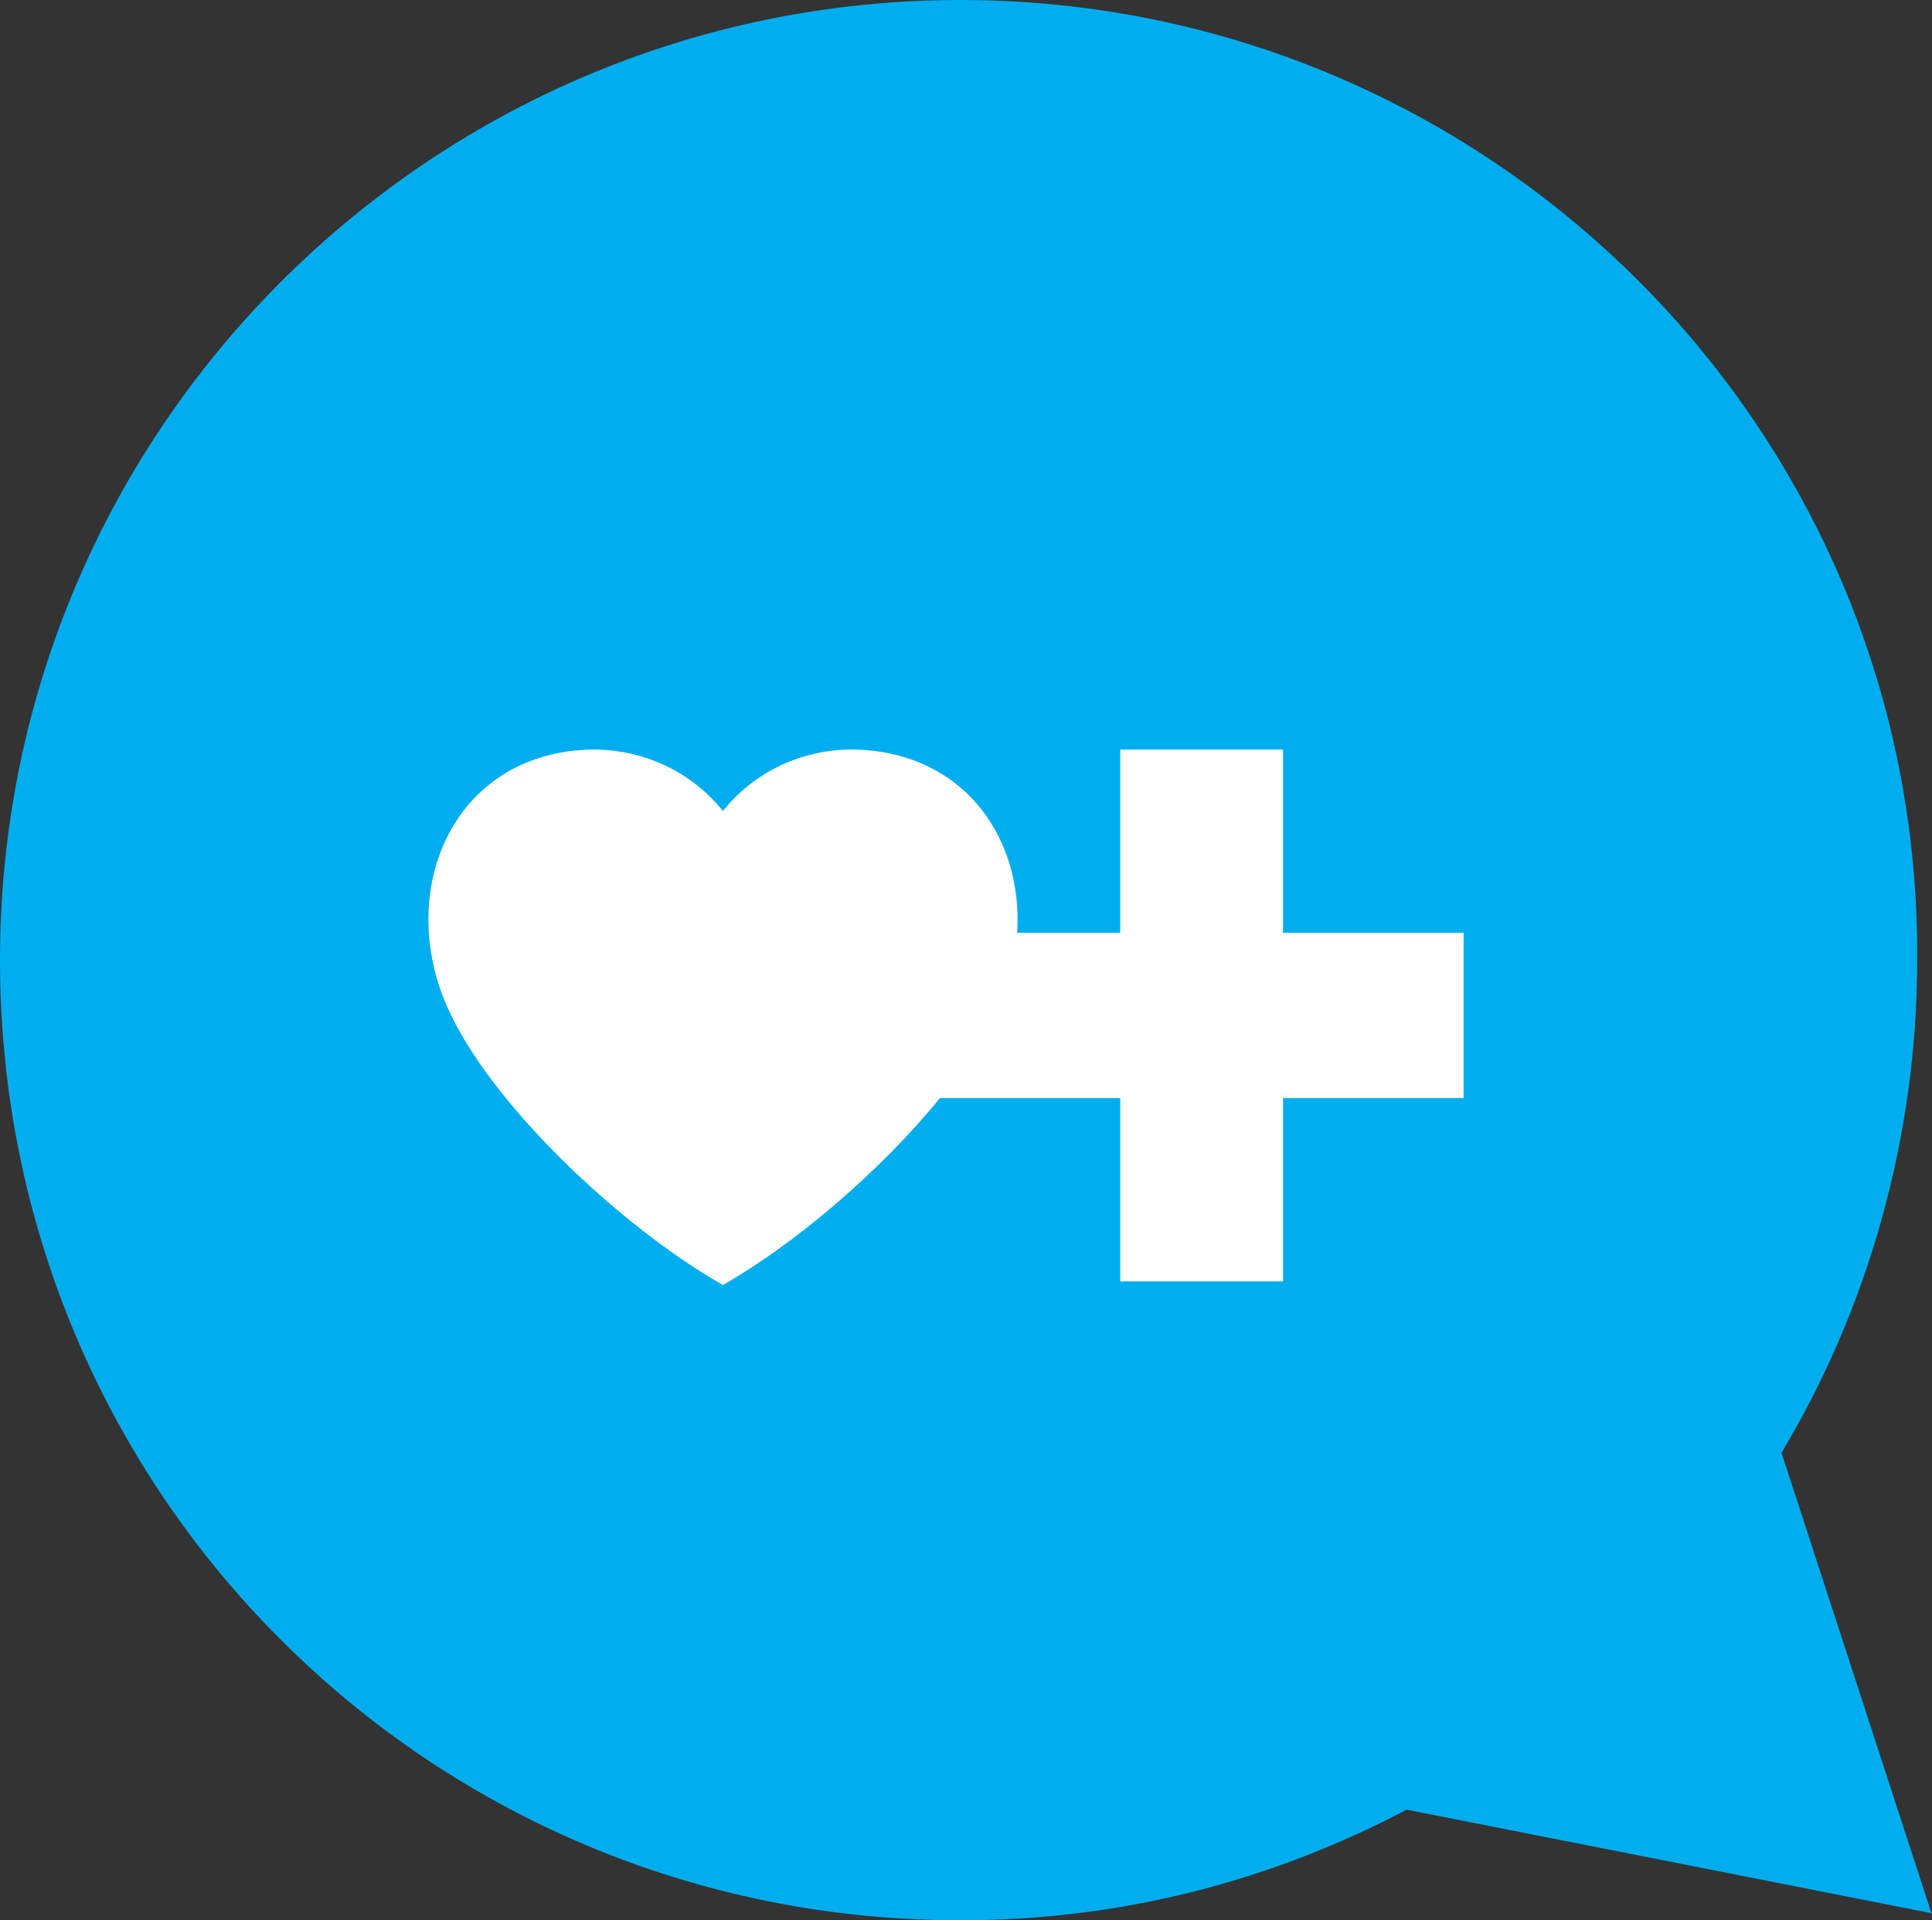
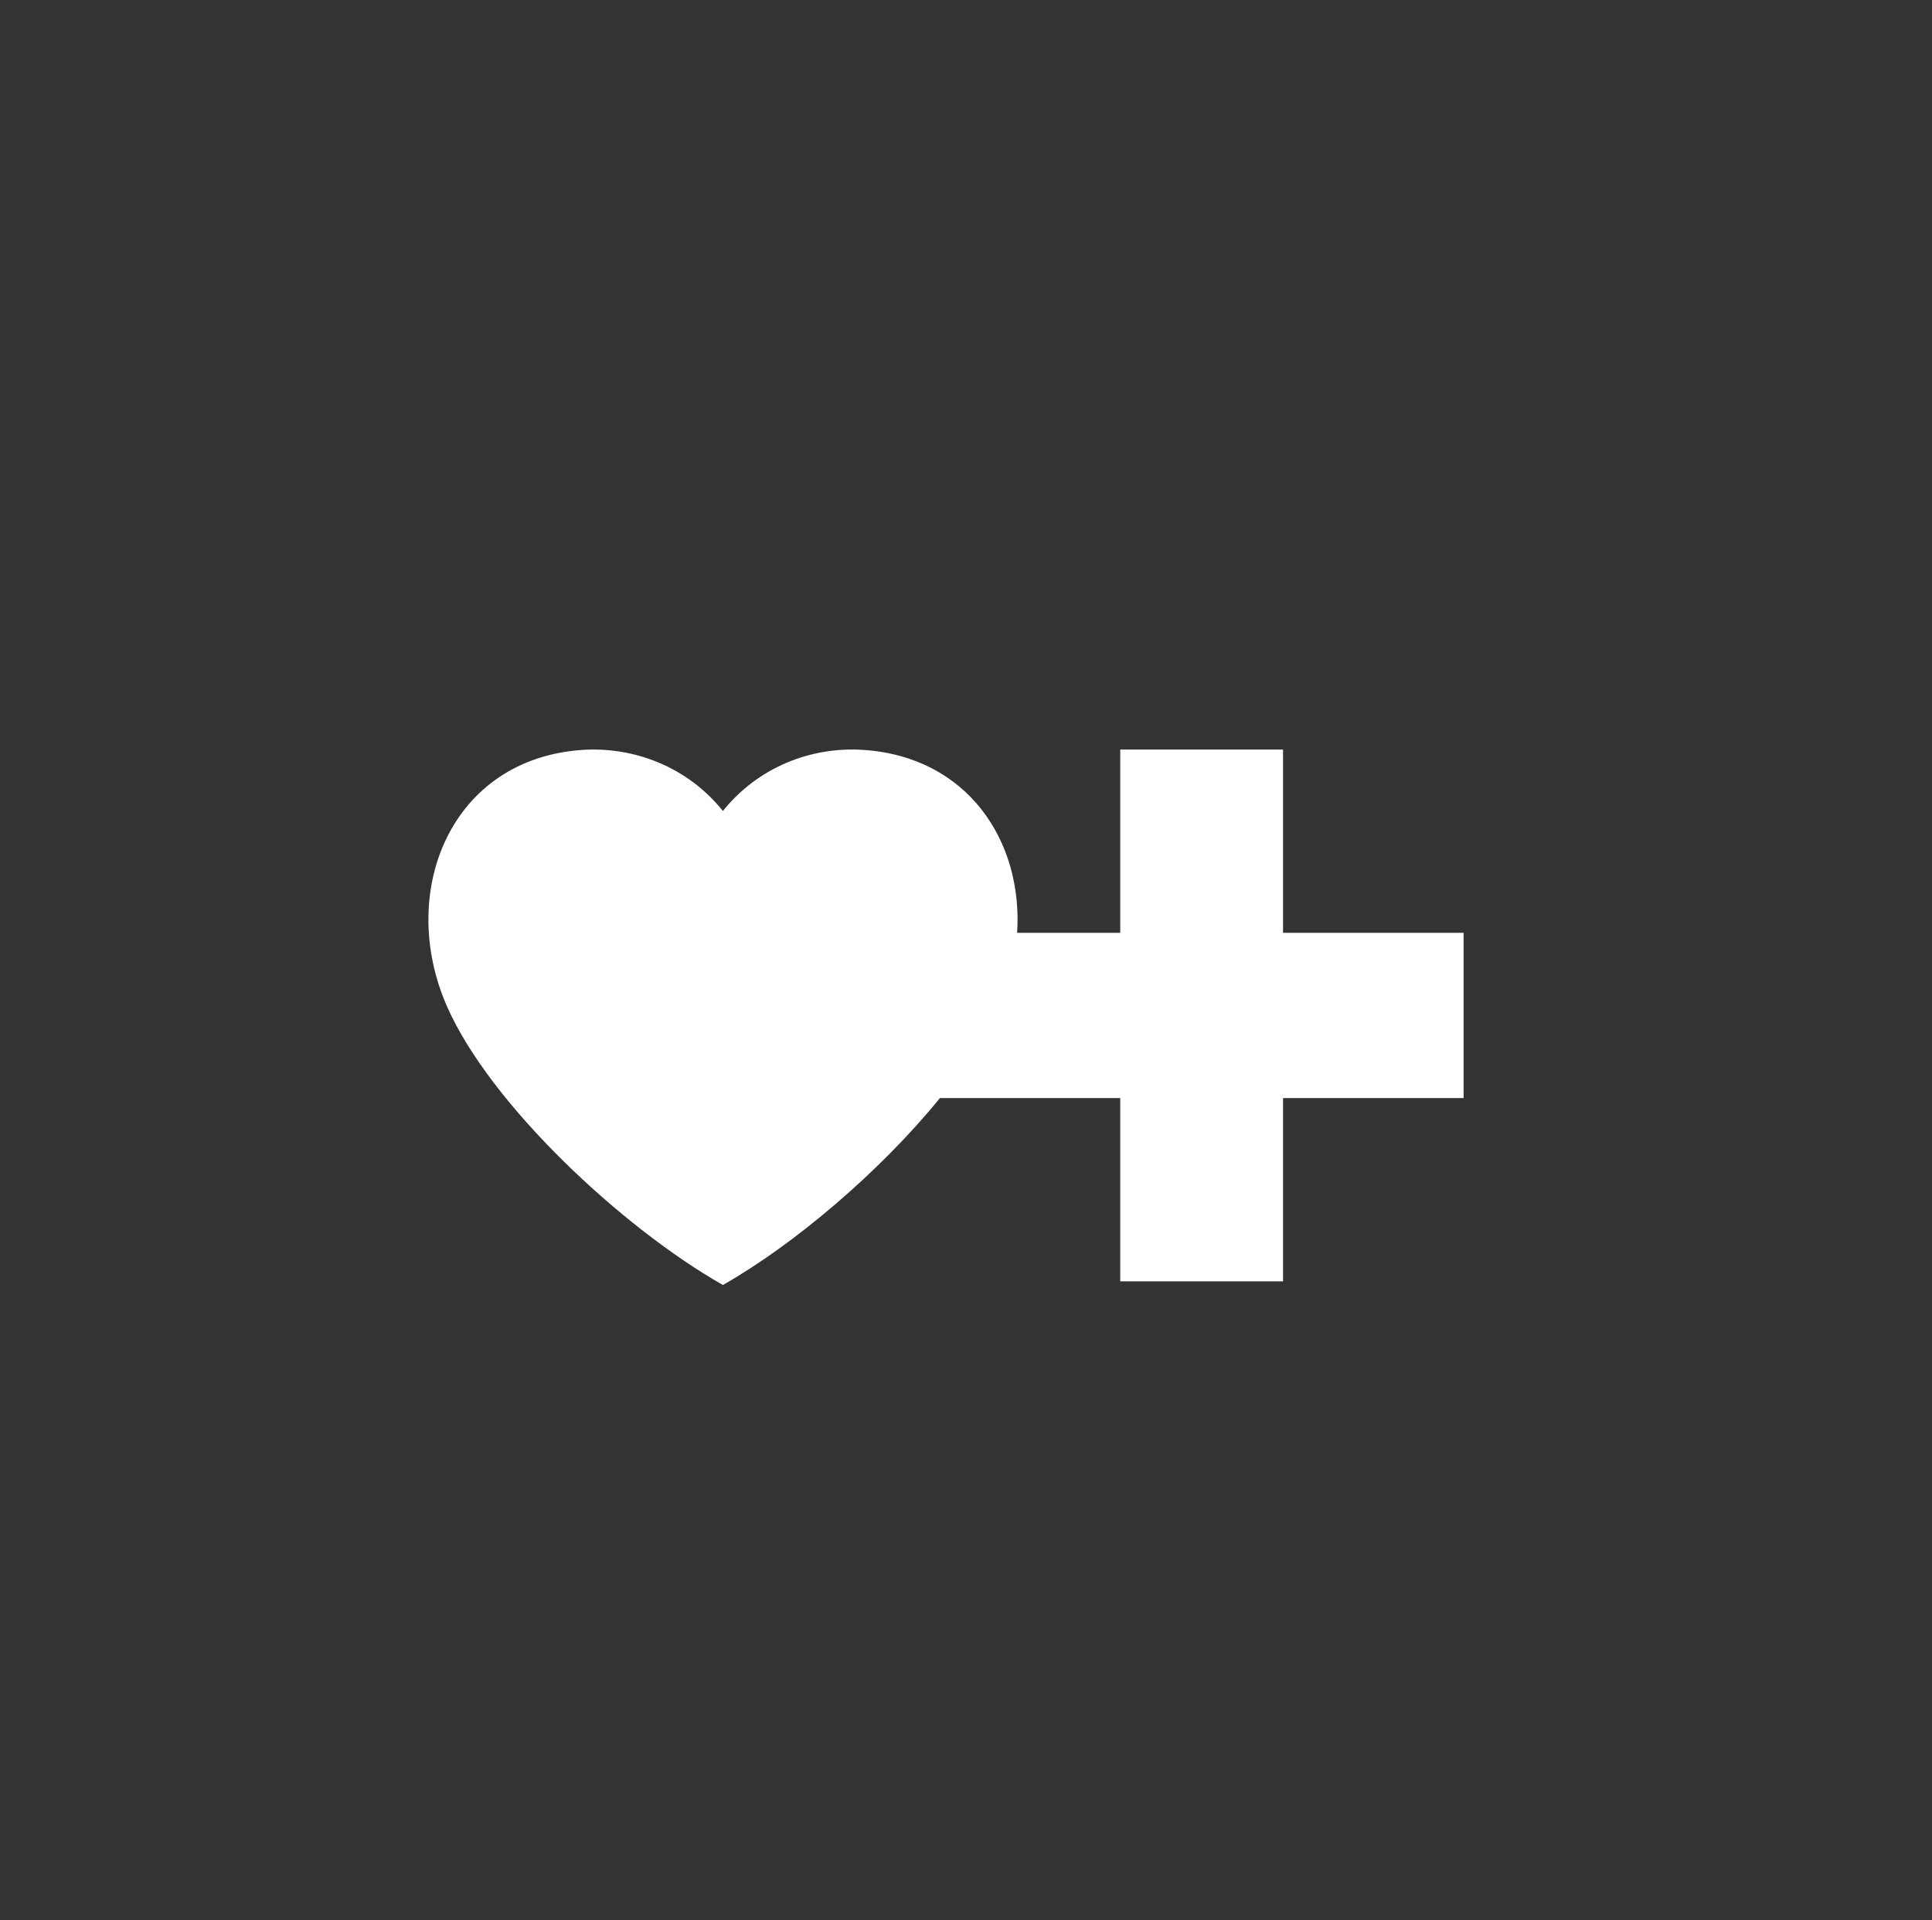
<svg xmlns="http://www.w3.org/2000/svg" width="515" height="512" viewBox="0 0 515 512" fill="none">
  <rect x="0" y="0" width="515" height="512" fill="#333333" stroke="none" />
-   <path d="M514.855 510.097L474.885 387.331C497.725 349.264 511.048 303.584 511.048 256C512 114.201 396.848 0 256 0C115.152 0 0 114.201 0 256C0 397.799 114.201 512 256 512C298.825 512 338.796 501.532 374.959 482.498L514.855 510.097Z" fill="#00AEEF" />
  <g clip-path="url(#clip0)">
    <path d="M192.697 342.604C211.602 331.871 234.565 312.428 250.55 292.768H298.613V341.629H342.011V292.768H390.145V248.714H342.011V199.853H298.613V248.714H271.128C272.73 224.284 257.92 201.697 229.972 199.926C216.159 199.058 202.061 204.552 192.697 216.225C183.37 204.588 169.271 199.094 155.458 199.926C120.105 202.166 105.758 237.8 119.144 268.302C130.608 294.394 165.782 327.317 192.697 342.604Z" fill="white" />
  </g>
  <defs>
    <clipPath id="clip0">
      <rect width="275.985" height="142.751" fill="white" transform="translate(114.199 199.852)" />
    </clipPath>
  </defs>
</svg>